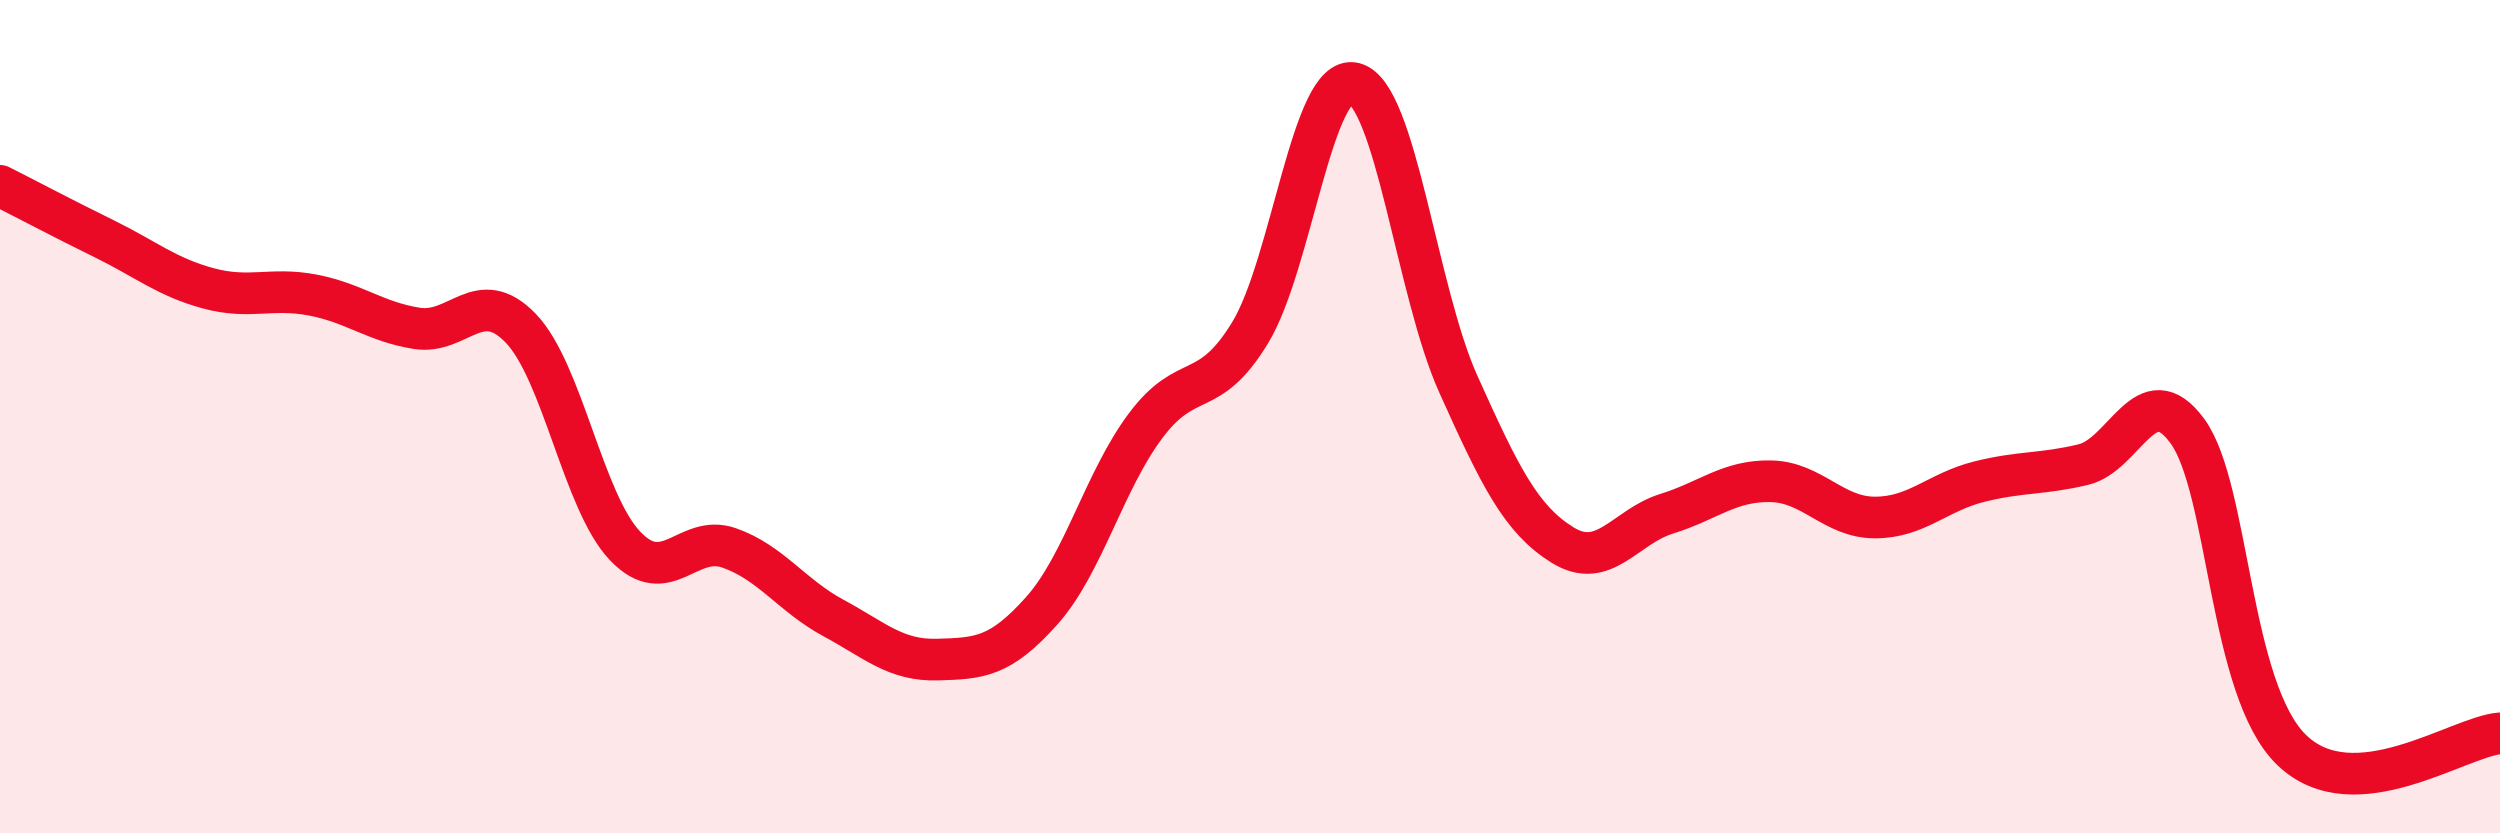
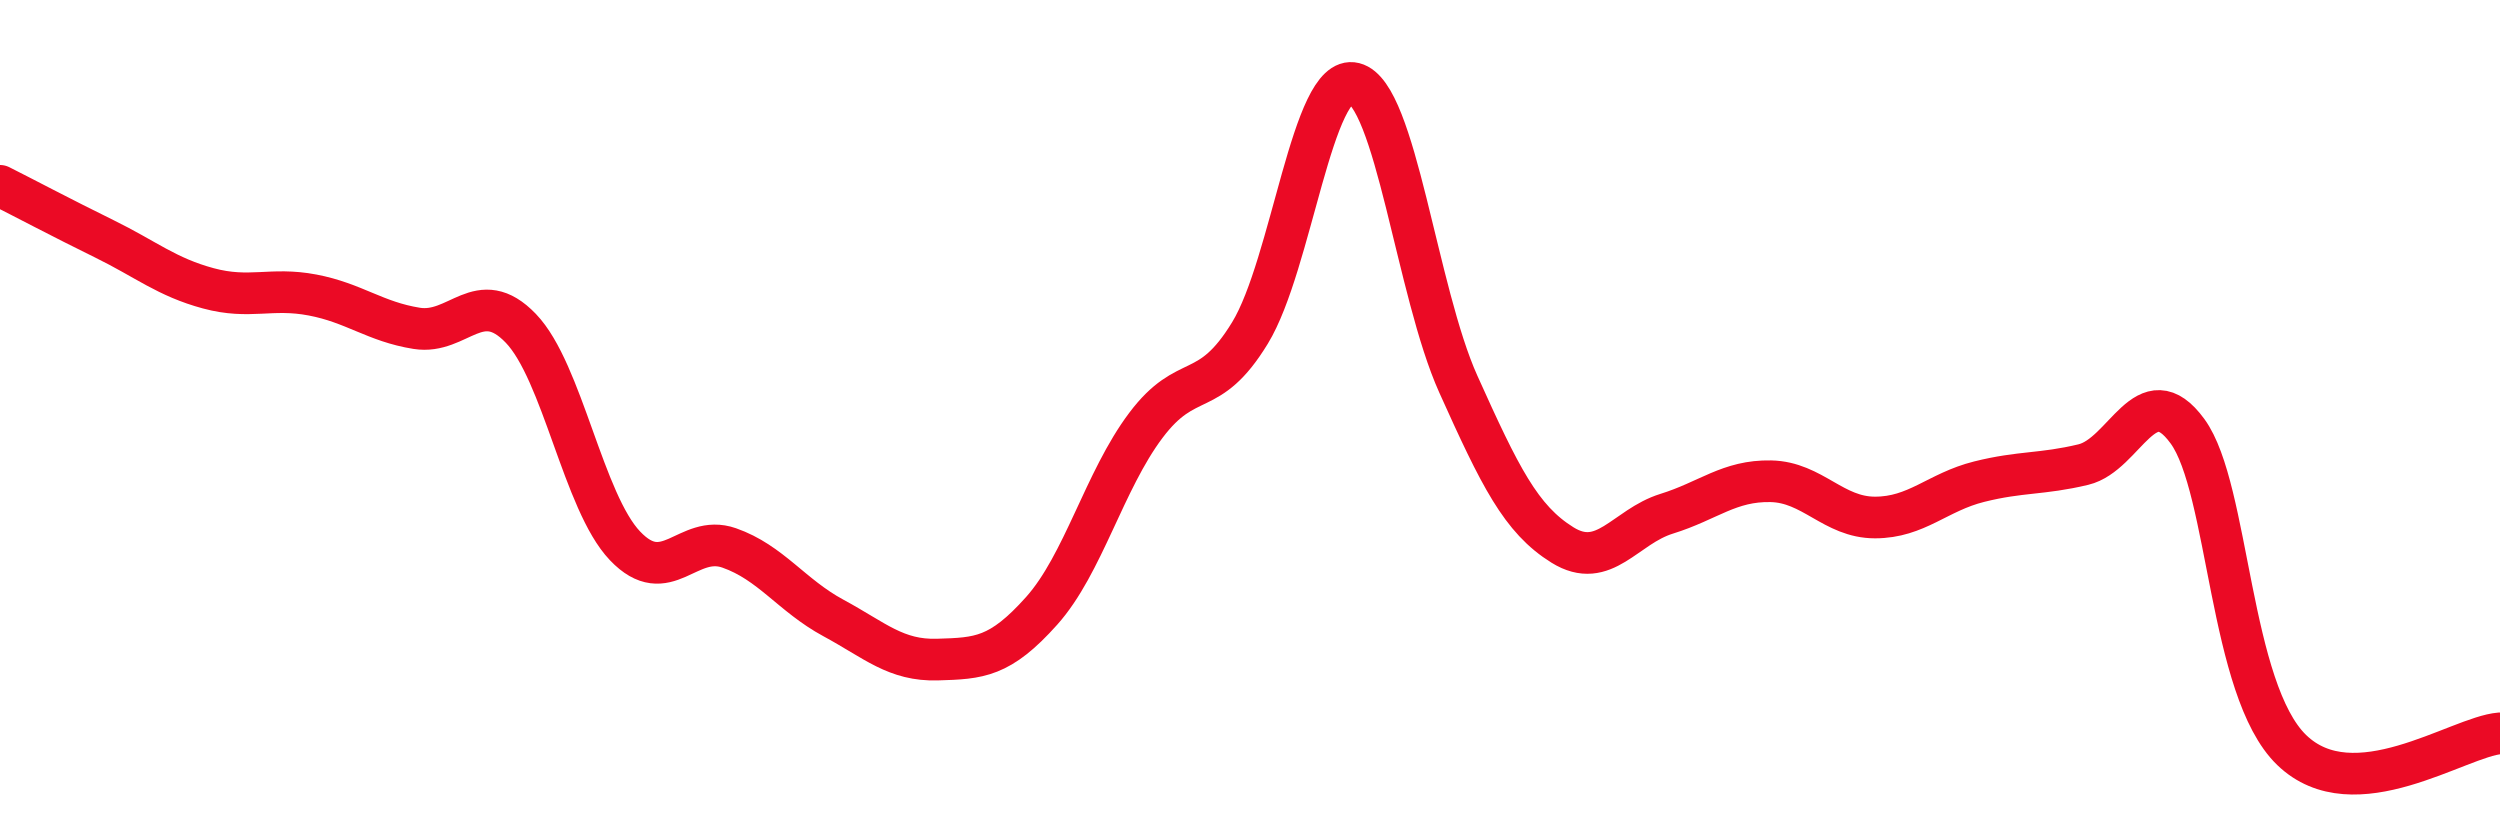
<svg xmlns="http://www.w3.org/2000/svg" width="60" height="20" viewBox="0 0 60 20">
-   <path d="M 0,4.46 C 0.5,4.71 1.5,5.24 2.5,5.73 C 3.5,6.22 4,6.65 5,6.92 C 6,7.19 6.5,6.89 7.5,7.08 C 8.5,7.27 9,7.72 10,7.88 C 11,8.04 11.5,6.84 12.5,7.88 C 13.5,8.92 14,12.05 15,13.1 C 16,14.15 16.5,12.8 17.5,13.15 C 18.5,13.5 19,14.29 20,14.83 C 21,15.37 21.5,15.86 22.5,15.83 C 23.5,15.8 24,15.78 25,14.66 C 26,13.54 26.5,11.54 27.5,10.21 C 28.5,8.88 29,9.63 30,7.99 C 31,6.35 31.5,1.75 32.5,2 C 33.5,2.25 34,7 35,9.22 C 36,11.44 36.5,12.46 37.5,13.08 C 38.5,13.7 39,12.64 40,12.33 C 41,12.02 41.5,11.53 42.5,11.55 C 43.5,11.57 44,12.42 45,12.42 C 46,12.42 46.5,11.81 47.5,11.56 C 48.5,11.31 49,11.39 50,11.15 C 51,10.91 51.5,8.98 52.5,10.35 C 53.5,11.72 53.5,16.55 55,18 C 56.5,19.45 59,17.68 60,17.6L60 20L0 20Z" fill="#EB0A25" opacity="0.1" stroke-linecap="round" stroke-linejoin="round" />
  <path d="M 0,4.46 C 0.5,4.71 1.5,5.24 2.5,5.73 C 3.5,6.22 4,6.65 5,6.92 C 6,7.19 6.5,6.89 7.5,7.08 C 8.5,7.27 9,7.72 10,7.88 C 11,8.04 11.5,6.84 12.5,7.88 C 13.5,8.92 14,12.05 15,13.1 C 16,14.15 16.5,12.8 17.5,13.15 C 18.5,13.5 19,14.29 20,14.83 C 21,15.37 21.5,15.86 22.5,15.83 C 23.5,15.8 24,15.78 25,14.66 C 26,13.54 26.5,11.54 27.5,10.21 C 28.5,8.88 29,9.63 30,7.99 C 31,6.35 31.5,1.75 32.5,2 C 33.5,2.25 34,7 35,9.22 C 36,11.44 36.5,12.46 37.5,13.08 C 38.5,13.7 39,12.64 40,12.33 C 41,12.02 41.5,11.53 42.5,11.55 C 43.5,11.57 44,12.42 45,12.42 C 46,12.42 46.5,11.81 47.5,11.56 C 48.5,11.31 49,11.39 50,11.15 C 51,10.91 51.5,8.98 52.5,10.35 C 53.5,11.72 53.5,16.55 55,18 C 56.5,19.45 59,17.68 60,17.6" stroke="#EB0A25" stroke-width="1" fill="none" stroke-linecap="round" stroke-linejoin="round" />
</svg>